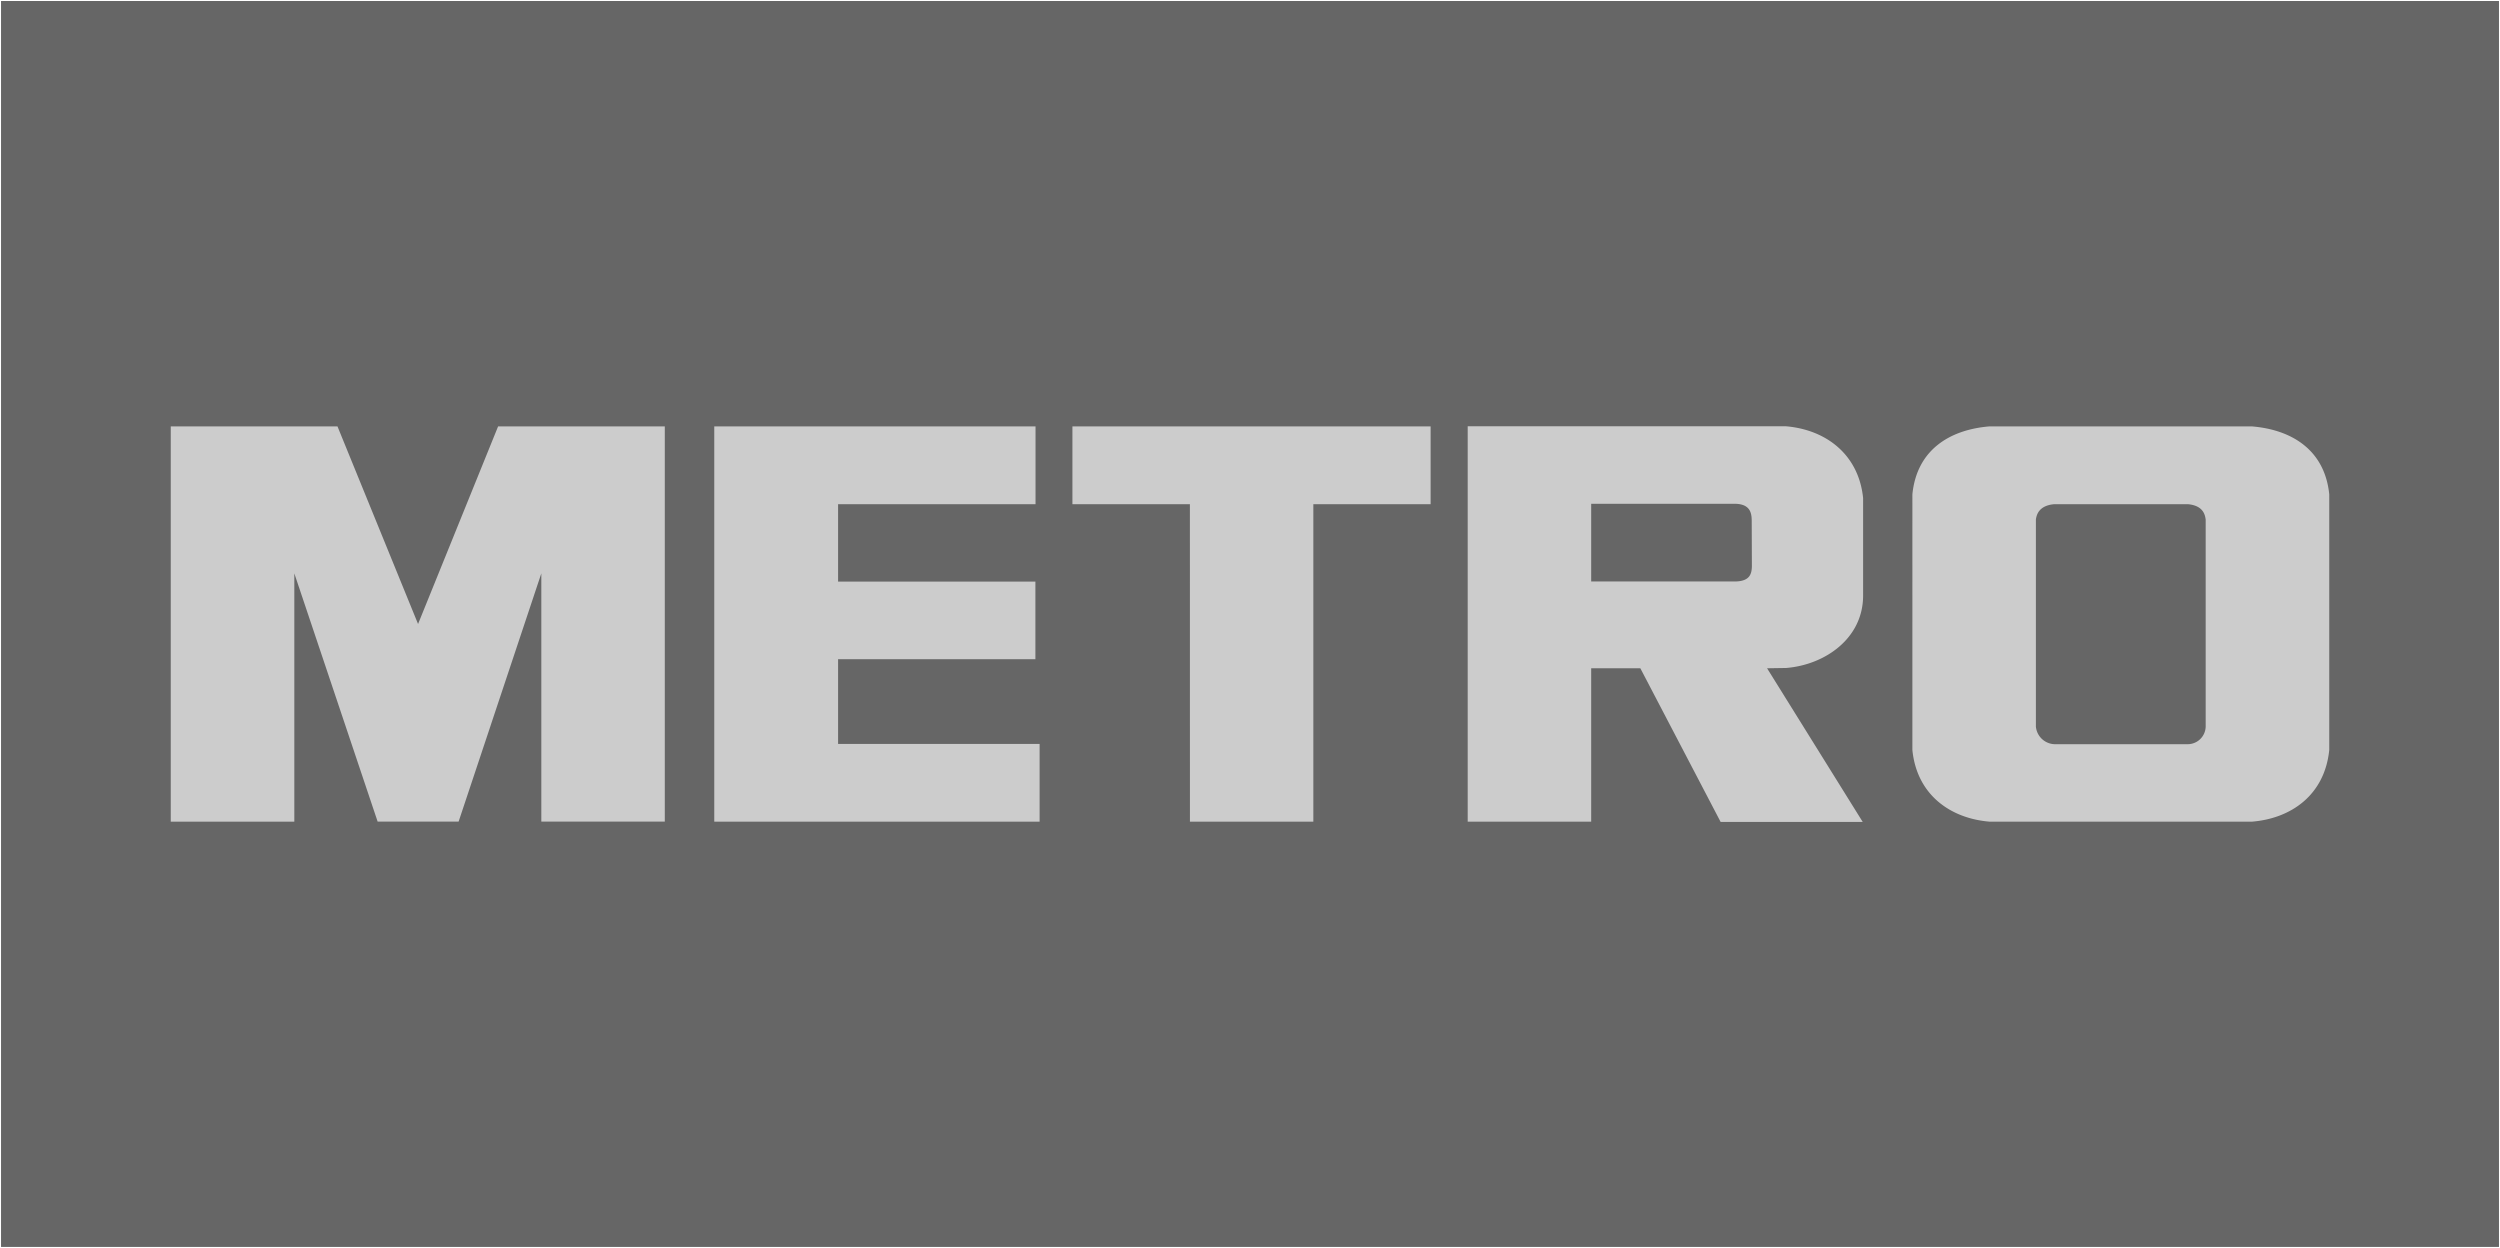
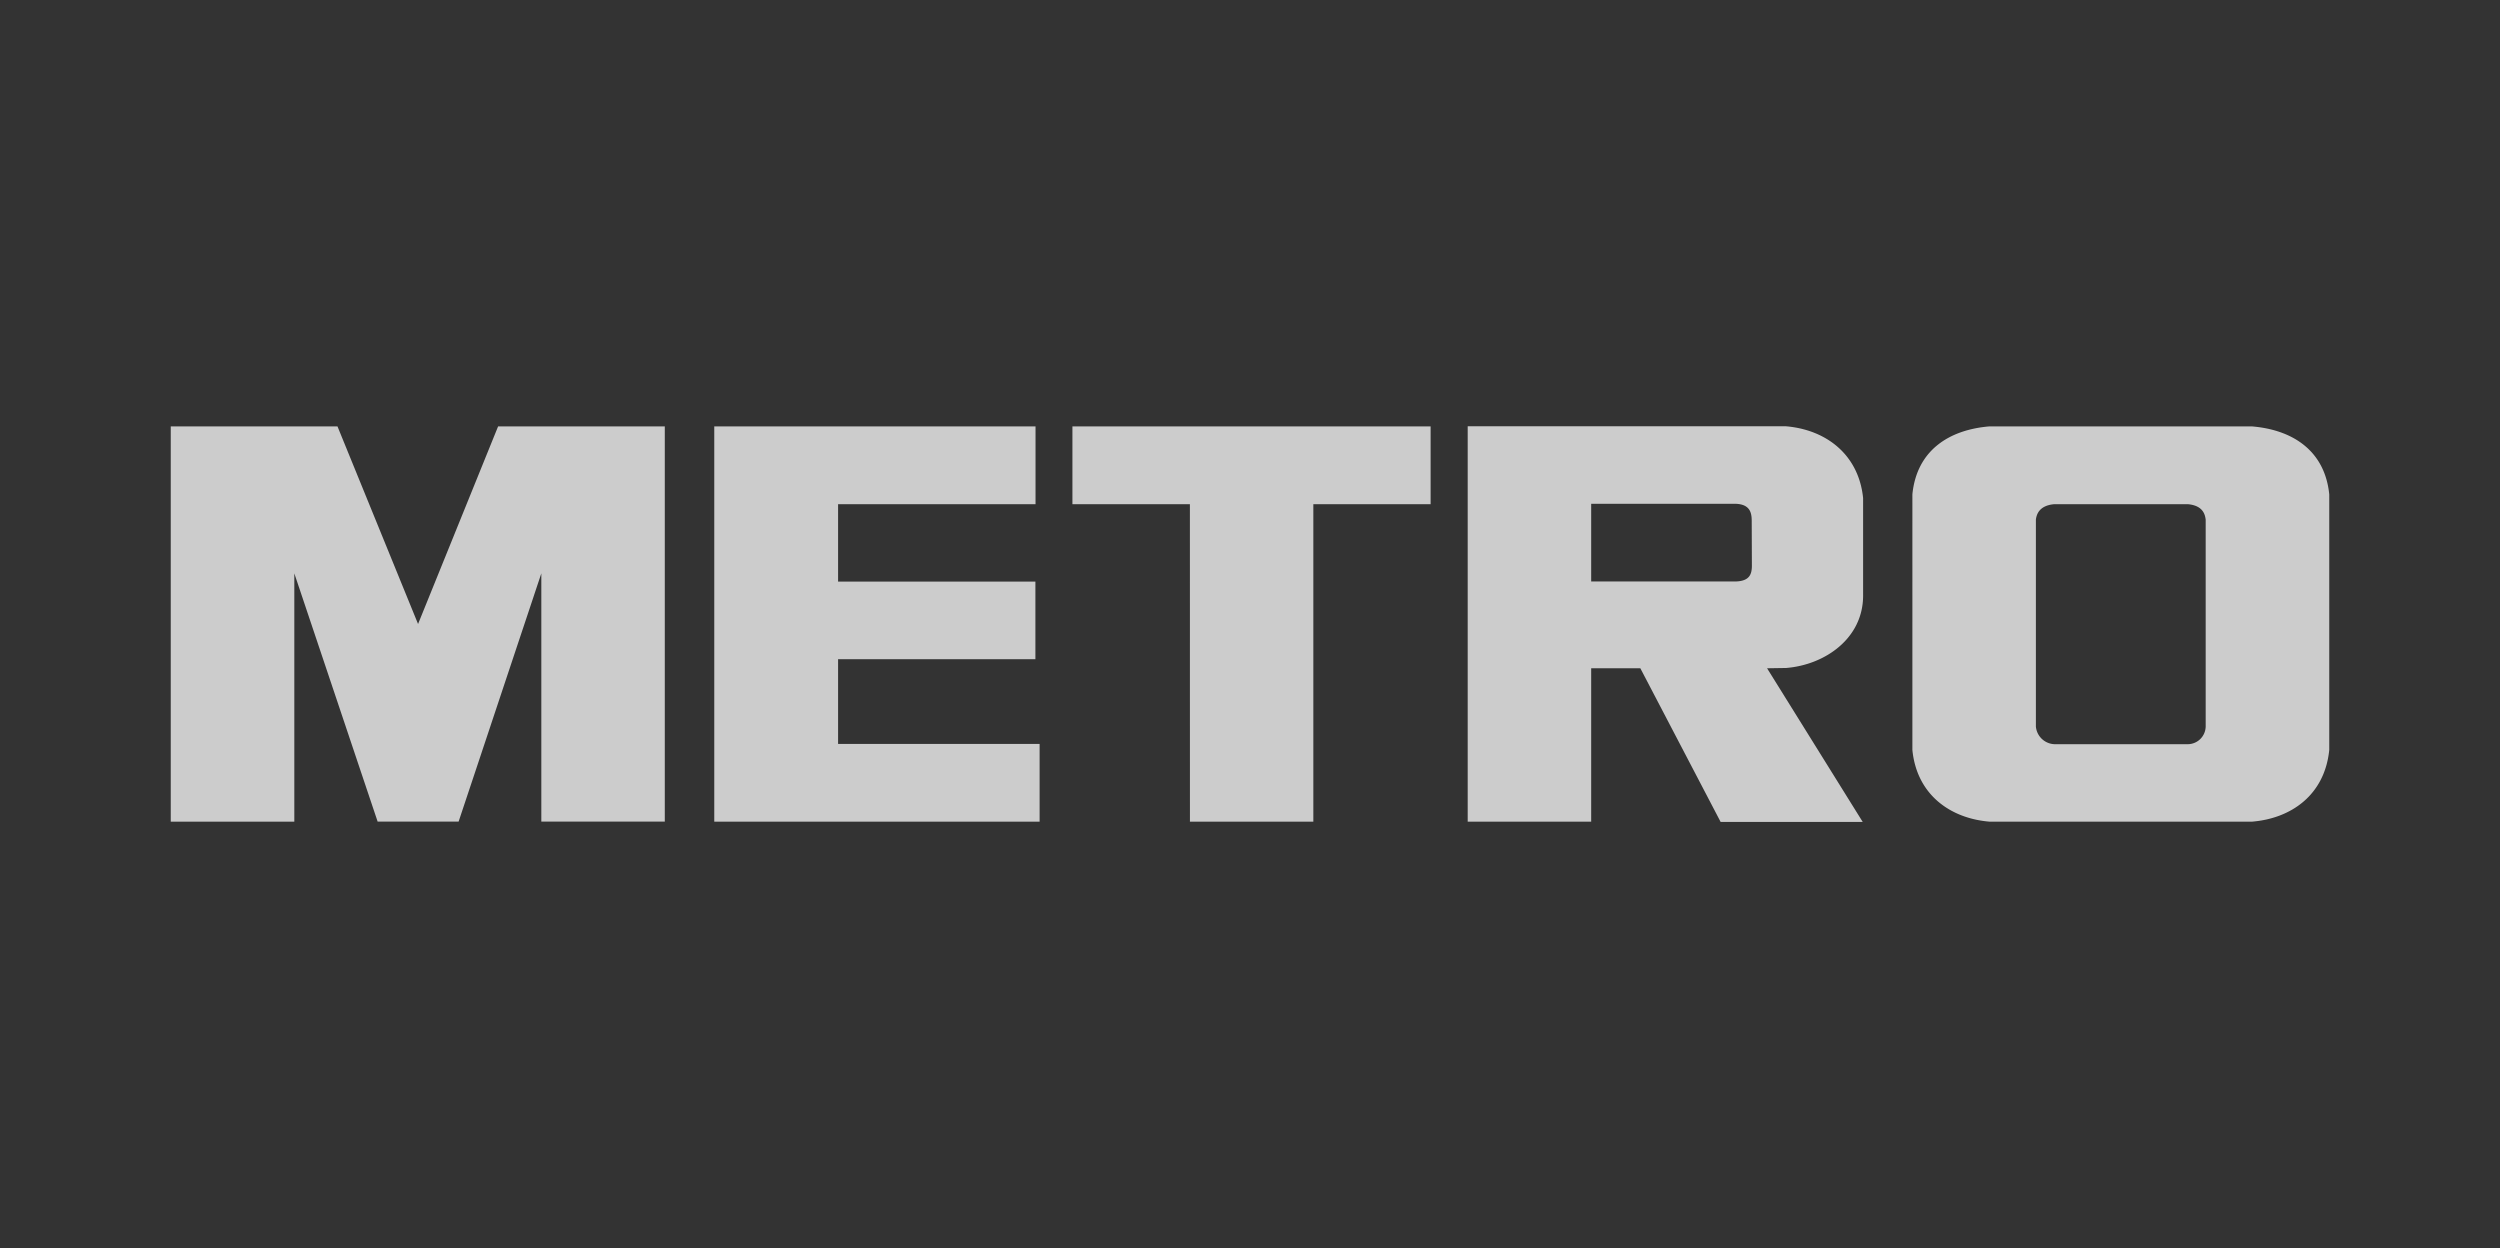
<svg xmlns="http://www.w3.org/2000/svg" id="Ebene_1" data-name="Ebene 1" viewBox="0 0 2451.28 1223.66">
  <rect x="0" y="0" width="2451.28" height="1223.66" fill="#333333" stroke="none" />
  <defs>
    <style>.cls-1{fill:#666;stroke:#fff;}.cls-2{fill:#ccc;}</style>
  </defs>
  <title>metro logo</title>
-   <rect id="blue_rectangle" data-name="blue rectangle" class="cls-1" x="0.5" y="0.5" width="2450.28" height="1222.66" />
  <path id="path3028" class="cls-2" d="M2187.06,1329.71a17.68,17.68,0,0,1-17.12,17.62H2038.8a19,19,0,0,1-18.23-17.31V1127.17c.55-4.34,2.6-13.64,17.55-15.13H2170c14.95,1.49,16.5,10.79,17.06,15.13Zm45.41-294H1975.16c-38.71,3.16-71.34,22.76-75.68,66.62V1353c4.34,43.92,37.22,67.12,75.68,70.29h257.31c38.71-3.17,71.34-26.37,75.74-70.29V1102.36c-4.4-43.86-37.22-63.46-75.74-66.62M1191.07,1112H1075.88v-76.3H1427.1V1112h-115v311.28h-121Zm-151.36,0v-76.3h-315v387.58h319v-76.18H846.11V1264h193.48V1187.9H846.11V1112Zm702.39,60.11c0,8.37-2,15.69-17.12,15.69H1584.54V1111.6H1725c17.12,0,16.94,11.17,16.94,18.18Zm33.56,100.49c37.78-3,75.5-28.72,75.5-71V1106c-4.41-43.42-37.22-67.3-76-70.41H1463.45v387.71h121.09V1272.89h48.2l78.72,150.67h139.32L1757,1272.89ZM474,1423.32l81.13-243.48v243.41H676.2V1035.74H512.75l-78.48,193.73-79-193.73H191.79v387.58H312.94V1179.84l81.7,243.41H474" transform="translate(-24.36 -617.64)" />
</svg>